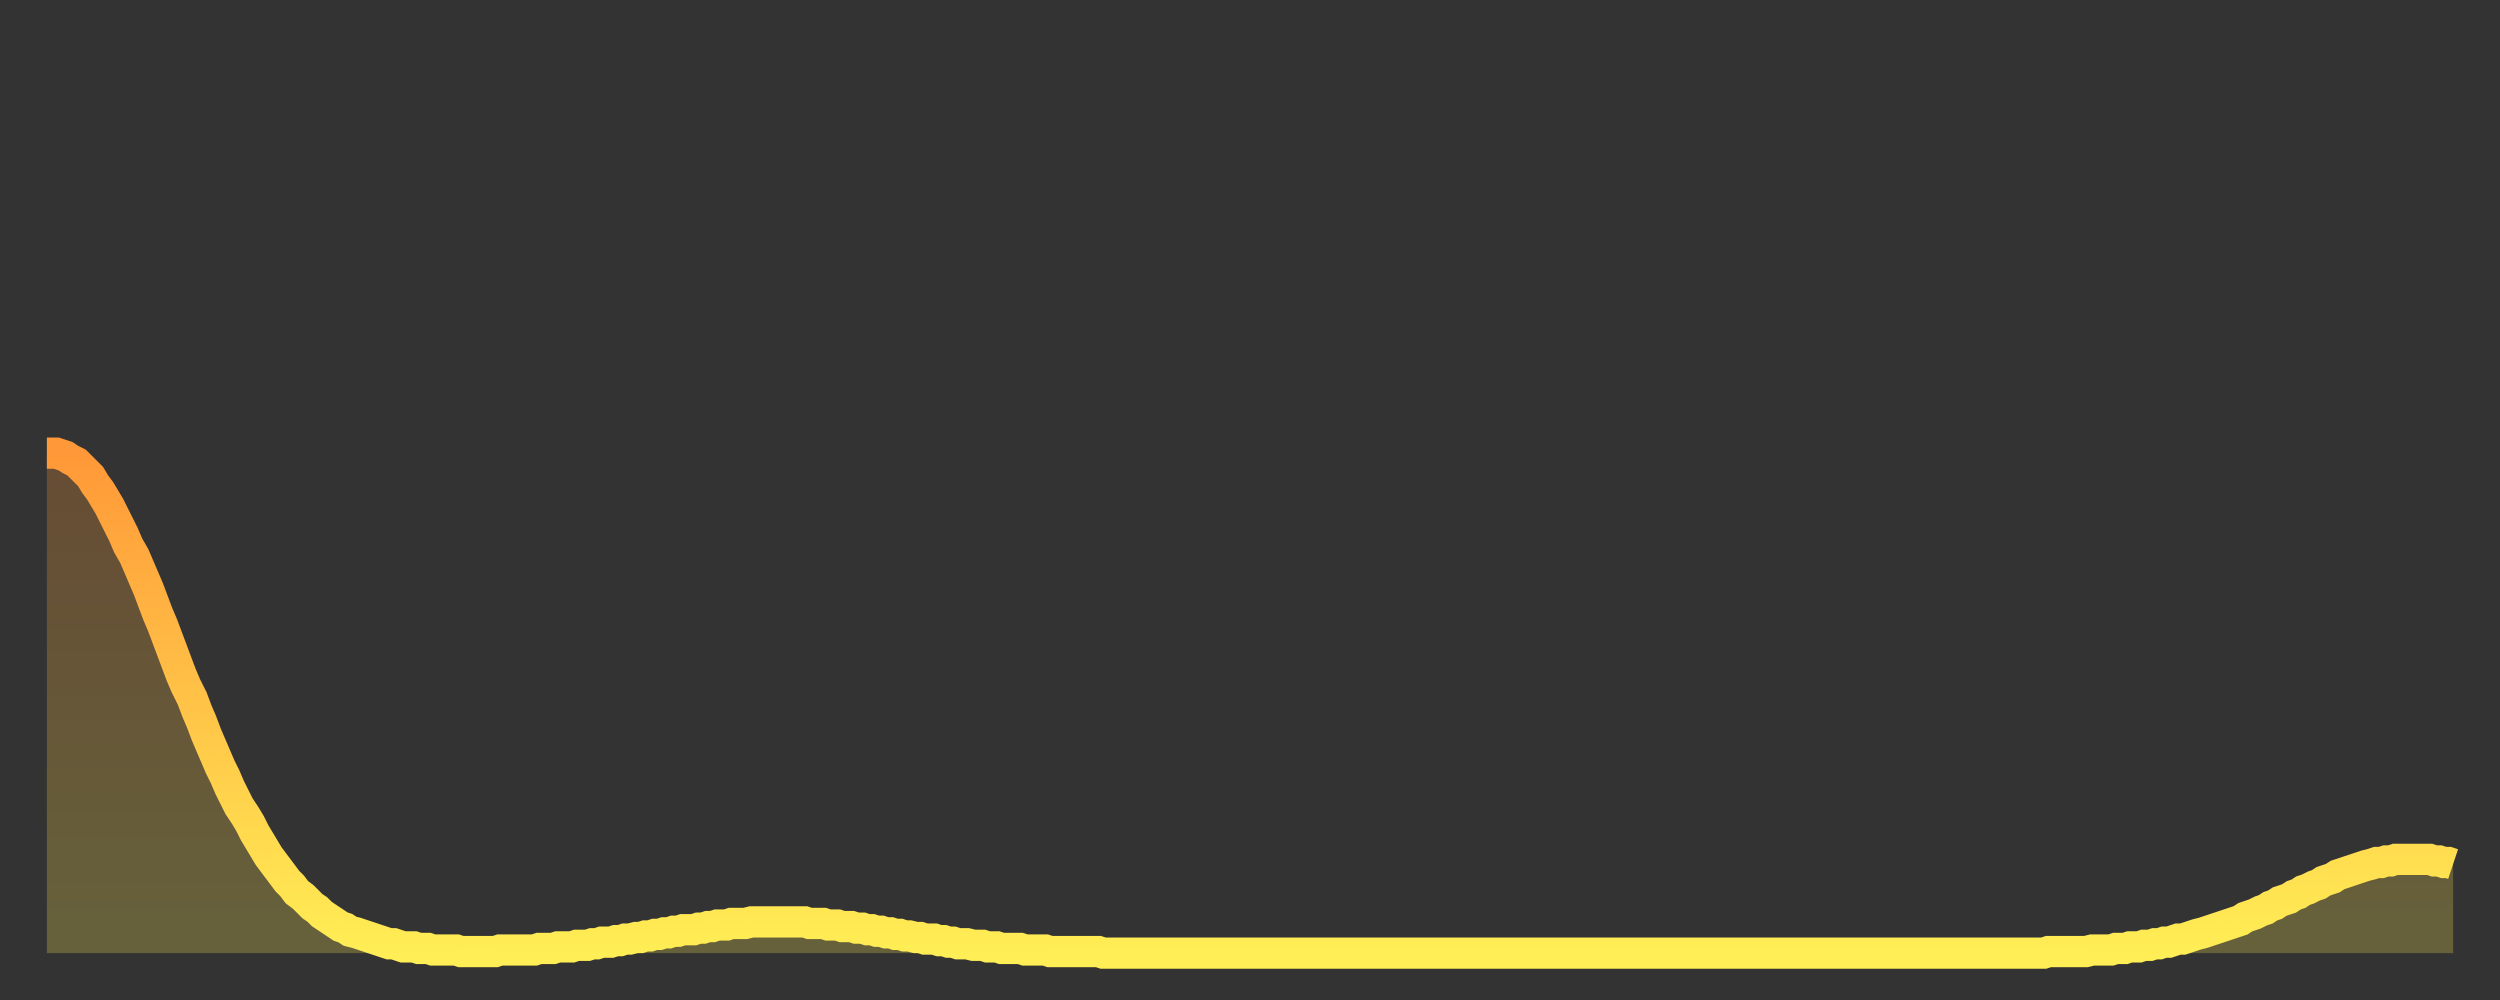
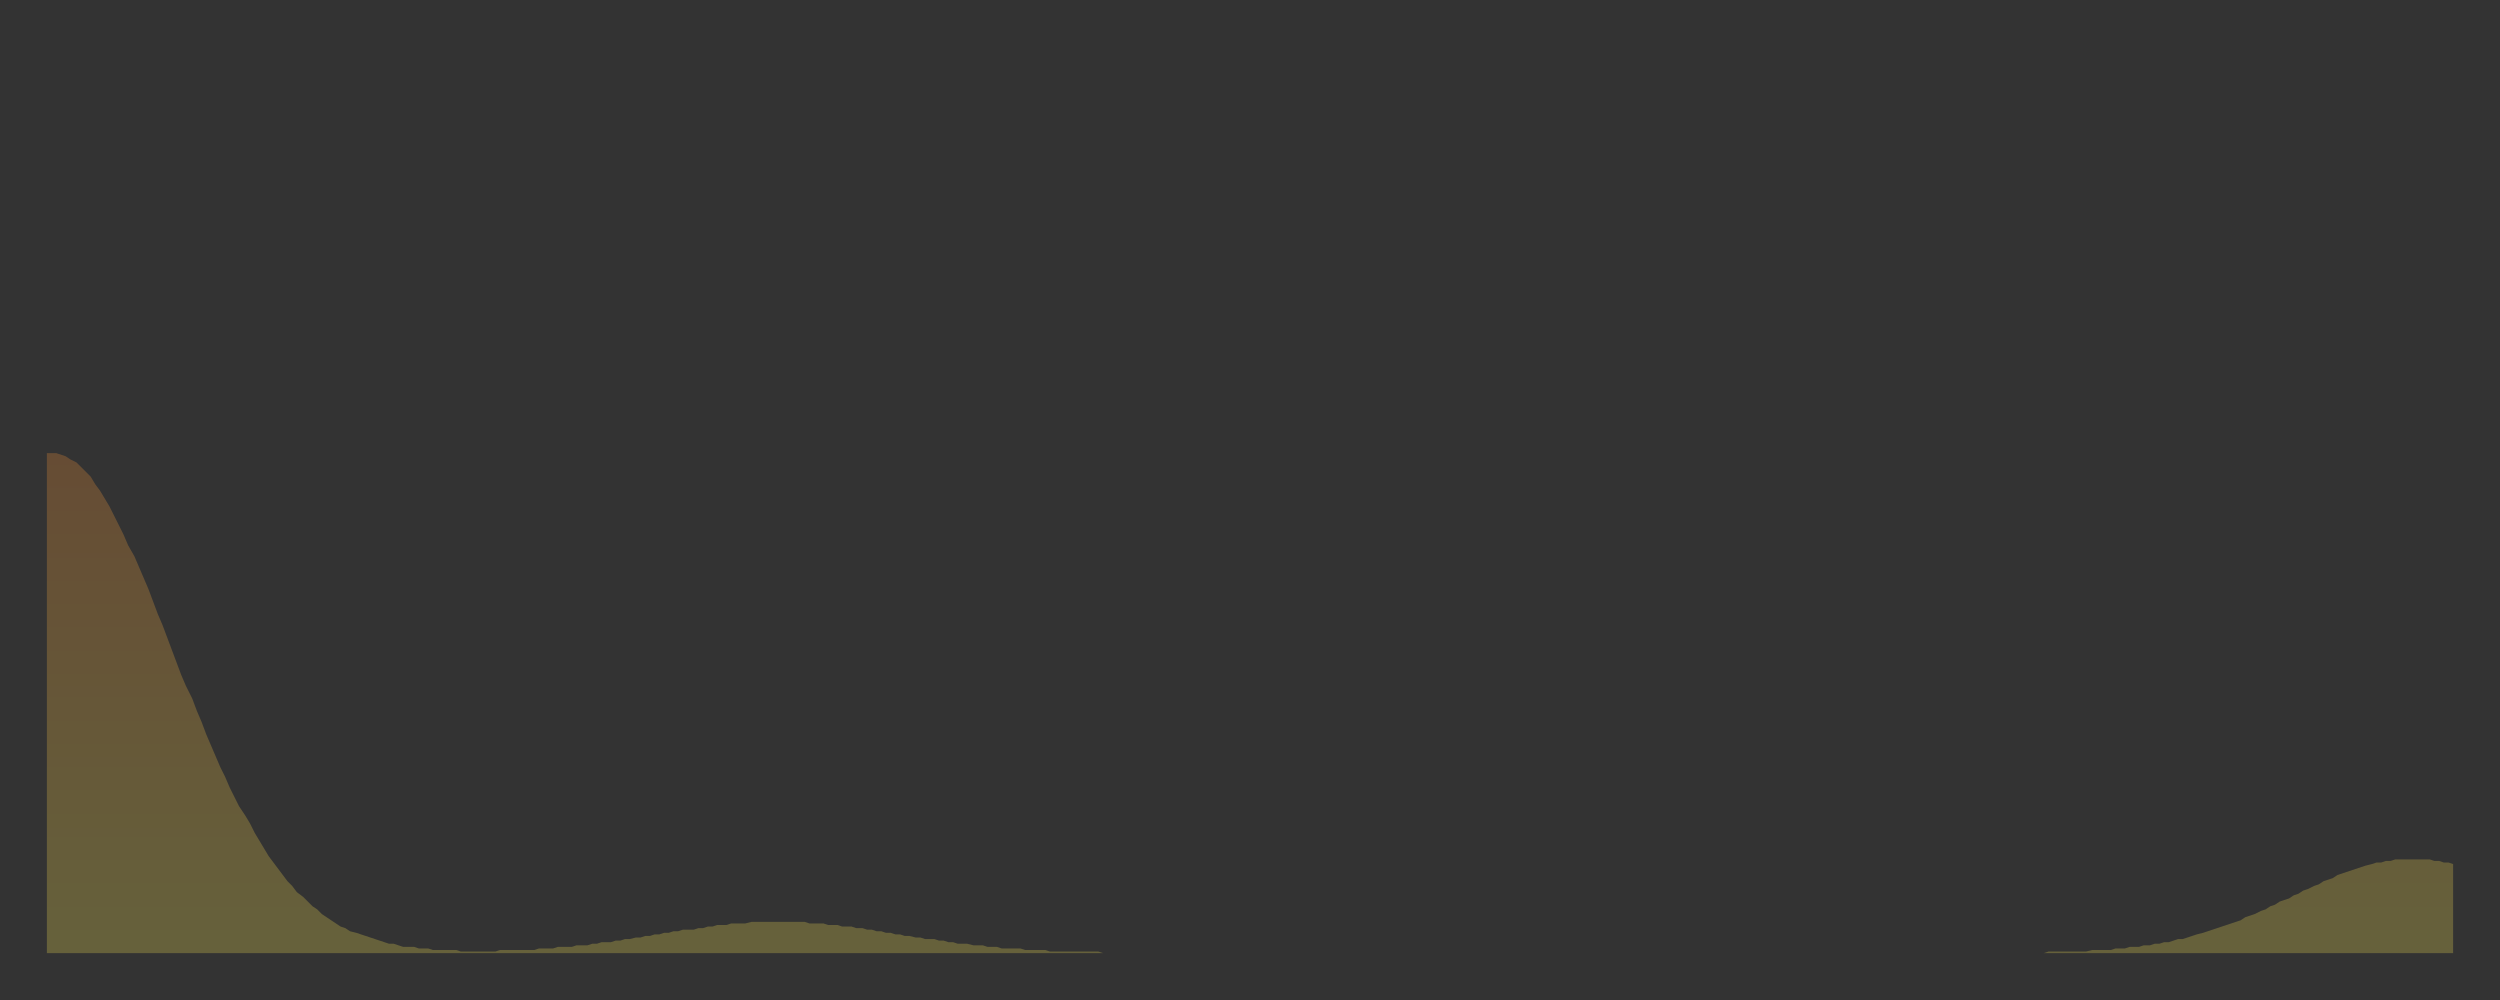
<svg xmlns="http://www.w3.org/2000/svg" baseProfile="full" height="64" version="1.1" width="160">
  <rect width="100%" height="100%" fill="#333333" stroke="none" />
  <defs>
    <linearGradient id="id347262" x1="0" x2="0" y1="0" y2="1">
      <stop offset="0%" stop-color="#ff9838" />
      <stop offset="50%" stop-color="#ffc347" />
      <stop offset="100%" stop-color="#ffee55" />
    </linearGradient>
  </defs>
  <g transform="translate(3,3)">
    <g>
-       <path d="M 0.0 26.0 0.3 26.0 0.6 26.0 0.9 26.1 1.2 26.2 1.5 26.4 1.9 26.6 2.2 26.9 2.5 27.2 2.8 27.5 3.1 28.0 3.4 28.4 3.7 28.9 4.0 29.4 4.3 30.0 4.6 30.6 4.9 31.2 5.2 31.9 5.6 32.6 5.9 33.3 6.2 34.0 6.5 34.7 6.8 35.5 7.1 36.3 7.4 37.0 7.7 37.8 8.0 38.6 8.3 39.4 8.6 40.2 8.9 40.9 9.3 41.7 9.6 42.5 9.9 43.2 10.2 44.0 10.5 44.7 10.8 45.4 11.1 46.1 11.4 46.7 11.7 47.4 12.0 48.0 12.3 48.6 12.7 49.2 13.0 49.7 13.3 50.3 13.6 50.8 13.9 51.3 14.2 51.8 14.5 52.2 14.8 52.6 15.1 53.0 15.4 53.4 15.7 53.7 16.0 54.1 16.4 54.4 16.7 54.7 17.0 55.0 17.3 55.2 17.6 55.5 17.9 55.7 18.2 55.9 18.5 56.1 18.8 56.3 19.1 56.4 19.4 56.6 19.8 56.7 20.1 56.8 20.4 56.9 20.7 57.0 21.0 57.1 21.3 57.2 21.6 57.3 21.9 57.4 22.2 57.4 22.5 57.5 22.8 57.6 23.1 57.6 23.5 57.6 23.8 57.7 24.1 57.7 24.4 57.7 24.7 57.8 25.0 57.8 25.3 57.8 25.6 57.8 25.9 57.8 26.2 57.8 26.5 57.9 26.8 57.9 27.2 57.9 27.5 57.9 27.8 57.9 28.1 57.9 28.4 57.9 28.7 57.9 29.0 57.8 29.3 57.8 29.6 57.8 29.9 57.8 30.2 57.8 30.6 57.8 30.9 57.8 31.2 57.8 31.5 57.7 31.8 57.7 32.1 57.7 32.4 57.7 32.7 57.6 33.0 57.6 33.3 57.6 33.6 57.6 33.9 57.5 34.3 57.5 34.6 57.5 34.9 57.4 35.2 57.4 35.5 57.3 35.8 57.3 36.1 57.3 36.4 57.2 36.7 57.2 37.0 57.1 37.3 57.1 37.7 57.0 38.0 57.0 38.3 56.9 38.6 56.9 38.9 56.8 39.2 56.8 39.5 56.7 39.8 56.7 40.1 56.6 40.4 56.6 40.7 56.5 41.0 56.5 41.4 56.5 41.7 56.4 42.0 56.4 42.3 56.3 42.6 56.3 42.9 56.2 43.2 56.2 43.5 56.2 43.8 56.1 44.1 56.1 44.4 56.1 44.7 56.1 45.1 56.0 45.4 56.0 45.7 56.0 46.0 56.0 46.3 56.0 46.6 56.0 46.9 56.0 47.2 56.0 47.5 56.0 47.8 56.0 48.1 56.0 48.5 56.0 48.8 56.1 49.1 56.1 49.4 56.1 49.7 56.1 50.0 56.2 50.3 56.2 50.6 56.2 50.9 56.3 51.2 56.3 51.5 56.3 51.8 56.4 52.2 56.4 52.5 56.5 52.8 56.5 53.1 56.6 53.4 56.6 53.7 56.7 54.0 56.7 54.3 56.8 54.6 56.8 54.9 56.9 55.2 56.9 55.6 57.0 55.9 57.0 56.2 57.1 56.5 57.1 56.8 57.1 57.1 57.2 57.4 57.2 57.7 57.3 58.0 57.3 58.3 57.4 58.6 57.4 58.9 57.4 59.3 57.5 59.6 57.5 59.9 57.5 60.2 57.6 60.5 57.6 60.8 57.6 61.1 57.7 61.4 57.7 61.7 57.7 62.0 57.7 62.3 57.7 62.6 57.8 63.0 57.8 63.3 57.8 63.6 57.8 63.9 57.8 64.2 57.9 64.5 57.9 64.8 57.9 65.1 57.9 65.4 57.9 65.7 57.9 66.0 57.9 66.4 57.9 66.7 57.9 67.0 57.9 67.3 57.9 67.6 58.0 67.9 58.0 68.2 58.0 68.5 58.0 68.8 58.0 69.1 58.0 69.4 58.0 69.7 58.0 70.1 58.0 70.4 58.0 70.7 58.0 71.0 58.0 71.3 58.0 71.6 58.0 71.9 58.0 72.2 58.0 72.5 58.0 72.8 58.0 73.1 58.0 73.5 58.0 73.8 58.0 74.1 58.0 74.4 58.0 74.7 58.0 75.0 58.0 75.3 58.0 75.6 58.0 75.9 58.0 76.2 58.0 76.5 58.0 76.8 58.0 77.2 58.0 77.5 58.0 77.8 58.0 78.1 58.0 78.4 58.0 78.7 58.0 79.0 58.0 79.3 58.0 79.6 58.0 79.9 58.0 80.2 58.0 80.5 58.0 80.9 58.0 81.2 58.0 81.5 58.0 81.8 58.0 82.1 58.0 82.4 58.0 82.7 58.0 83.0 58.0 83.3 58.0 83.6 58.0 83.9 58.0 84.3 58.0 84.6 58.0 84.9 58.0 85.2 58.0 85.5 58.0 85.8 58.0 86.1 58.0 86.4 58.0 86.7 58.0 87.0 58.0 87.3 58.0 87.6 58.0 88.0 58.0 88.3 58.0 88.6 58.0 88.9 58.0 89.2 58.0 89.5 58.0 89.8 58.0 90.1 58.0 90.4 58.0 90.7 58.0 91.0 58.0 91.4 58.0 91.7 58.0 92.0 58.0 92.3 58.0 92.6 58.0 92.9 58.0 93.2 58.0 93.5 58.0 93.8 58.0 94.1 58.0 94.4 58.0 94.7 58.0 95.1 58.0 95.4 58.0 95.7 58.0 96.0 58.0 96.3 58.0 96.6 58.0 96.9 58.0 97.2 58.0 97.5 58.0 97.8 58.0 98.1 58.0 98.4 58.0 98.8 58.0 99.1 58.0 99.4 58.0 99.7 58.0 100.0 58.0 100.3 58.0 100.6 58.0 100.9 58.0 101.2 58.0 101.5 58.0 101.8 58.0 102.2 58.0 102.5 58.0 102.8 58.0 103.1 58.0 103.4 58.0 103.7 58.0 104.0 58.0 104.3 58.0 104.6 58.0 104.9 58.0 105.2 58.0 105.5 58.0 105.9 58.0 106.2 58.0 106.5 58.0 106.8 58.0 107.1 58.0 107.4 58.0 107.7 58.0 108.0 58.0 108.3 58.0 108.6 58.0 108.9 58.0 109.3 58.0 109.6 58.0 109.9 58.0 110.2 58.0 110.5 58.0 110.8 58.0 111.1 58.0 111.4 58.0 111.7 58.0 112.0 58.0 112.3 58.0 112.6 58.0 113.0 58.0 113.3 58.0 113.6 58.0 113.9 58.0 114.2 58.0 114.5 58.0 114.8 58.0 115.1 58.0 115.4 58.0 115.7 58.0 116.0 58.0 116.3 58.0 116.7 58.0 117.0 58.0 117.3 58.0 117.6 58.0 117.9 58.0 118.2 58.0 118.5 58.0 118.8 58.0 119.1 58.0 119.4 58.0 119.7 58.0 120.1 58.0 120.4 58.0 120.7 58.0 121.0 58.0 121.3 58.0 121.6 58.0 121.9 58.0 122.2 58.0 122.5 58.0 122.8 58.0 123.1 58.0 123.4 58.0 123.8 58.0 124.1 58.0 124.4 58.0 124.7 58.0 125.0 58.0 125.3 58.0 125.6 58.0 125.9 58.0 126.2 58.0 126.5 58.0 126.8 58.0 127.2 58.0 127.5 58.0 127.8 58.0 128.1 57.9 128.4 57.9 128.7 57.9 129.0 57.9 129.3 57.9 129.6 57.9 129.9 57.9 130.2 57.9 130.5 57.9 130.9 57.8 131.2 57.8 131.5 57.8 131.8 57.8 132.1 57.8 132.4 57.7 132.7 57.7 133.0 57.7 133.3 57.6 133.6 57.6 133.9 57.6 134.2 57.5 134.6 57.5 134.9 57.4 135.2 57.4 135.5 57.3 135.8 57.3 136.1 57.2 136.4 57.1 136.7 57.1 137.0 57.0 137.3 56.9 137.6 56.8 138.0 56.7 138.3 56.6 138.6 56.5 138.9 56.4 139.2 56.3 139.5 56.2 139.8 56.1 140.1 56.0 140.4 55.9 140.7 55.7 141.0 55.6 141.3 55.5 141.7 55.3 142.0 55.2 142.3 55.0 142.6 54.9 142.9 54.7 143.2 54.6 143.5 54.5 143.8 54.3 144.1 54.2 144.4 54.0 144.7 53.9 145.1 53.7 145.4 53.6 145.7 53.4 146.0 53.3 146.3 53.2 146.6 53.0 146.9 52.9 147.2 52.8 147.5 52.7 147.8 52.6 148.1 52.5 148.4 52.4 148.8 52.3 149.1 52.2 149.4 52.2 149.7 52.1 150.0 52.1 150.3 52.0 150.6 52.0 150.9 52.0 151.2 52.0 151.5 52.0 151.8 52.0 152.1 52.0 152.5 52.0 152.8 52.1 153.1 52.1 153.4 52.2 153.7 52.2 154.0 52.3" fill="none" id="graph-curve" opacity="1" stroke="url(#id347262)" stroke-width="2" />
      <path d="M 0 58 L 0.0 26.0 0.3 26.0 0.6 26.0 0.9 26.1 1.2 26.2 1.5 26.4 1.9 26.6 2.2 26.9 2.5 27.2 2.8 27.5 3.1 28.0 3.4 28.4 3.7 28.9 4.0 29.4 4.3 30.0 4.6 30.6 4.9 31.2 5.2 31.9 5.6 32.6 5.9 33.3 6.2 34.0 6.5 34.7 6.8 35.5 7.1 36.3 7.4 37.0 7.7 37.8 8.0 38.6 8.3 39.4 8.6 40.2 8.9 40.9 9.3 41.7 9.6 42.5 9.9 43.2 10.2 44.0 10.5 44.7 10.8 45.4 11.1 46.1 11.4 46.7 11.7 47.4 12.0 48.0 12.3 48.6 12.7 49.2 13.0 49.7 13.3 50.3 13.6 50.8 13.9 51.3 14.2 51.8 14.5 52.2 14.8 52.6 15.1 53.0 15.4 53.4 15.7 53.7 16.0 54.1 16.4 54.4 16.7 54.7 17.0 55.0 17.3 55.2 17.6 55.5 17.9 55.7 18.2 55.9 18.5 56.1 18.8 56.3 19.1 56.4 19.4 56.6 19.8 56.7 20.1 56.8 20.4 56.9 20.7 57.0 21.0 57.1 21.3 57.2 21.6 57.3 21.9 57.4 22.2 57.4 22.5 57.5 22.8 57.6 23.1 57.6 23.5 57.6 23.8 57.7 24.1 57.7 24.4 57.7 24.7 57.8 25.0 57.8 25.3 57.8 25.6 57.8 25.9 57.8 26.2 57.8 26.5 57.9 26.8 57.9 27.2 57.9 27.5 57.9 27.8 57.9 28.1 57.9 28.4 57.9 28.7 57.9 29.0 57.8 29.3 57.8 29.6 57.8 29.9 57.8 30.2 57.8 30.6 57.8 30.9 57.8 31.2 57.8 31.5 57.7 31.8 57.7 32.1 57.7 32.4 57.7 32.7 57.6 33.0 57.6 33.3 57.6 33.6 57.6 33.9 57.5 34.3 57.5 34.6 57.5 34.9 57.4 35.2 57.4 35.5 57.3 35.8 57.3 36.1 57.3 36.4 57.2 36.7 57.2 37.0 57.1 37.3 57.1 37.7 57.0 38.0 57.0 38.3 56.9 38.6 56.9 38.9 56.8 39.2 56.8 39.5 56.7 39.8 56.7 40.1 56.6 40.4 56.6 40.7 56.5 41.0 56.5 41.4 56.5 41.7 56.4 42.0 56.4 42.3 56.3 42.6 56.3 42.9 56.2 43.2 56.2 43.5 56.2 43.8 56.1 44.1 56.1 44.4 56.1 44.7 56.1 45.1 56.0 45.4 56.0 45.7 56.0 46.0 56.0 46.3 56.0 46.6 56.0 46.9 56.0 47.2 56.0 47.5 56.0 47.8 56.0 48.1 56.0 48.5 56.0 48.8 56.1 49.1 56.1 49.4 56.1 49.7 56.1 50.0 56.2 50.3 56.2 50.6 56.2 50.9 56.3 51.2 56.3 51.5 56.3 51.8 56.4 52.2 56.4 52.5 56.5 52.8 56.5 53.1 56.6 53.4 56.6 53.7 56.7 54.0 56.7 54.3 56.8 54.6 56.8 54.9 56.9 55.2 56.9 55.6 57.0 55.9 57.0 56.2 57.1 56.5 57.1 56.8 57.1 57.1 57.2 57.4 57.2 57.7 57.3 58.0 57.3 58.3 57.4 58.6 57.4 58.9 57.4 59.3 57.5 59.6 57.5 59.9 57.5 60.2 57.6 60.5 57.6 60.8 57.6 61.1 57.7 61.4 57.7 61.7 57.7 62.0 57.7 62.3 57.7 62.6 57.8 63.0 57.8 63.3 57.8 63.6 57.8 63.9 57.8 64.2 57.9 64.5 57.9 64.8 57.9 65.1 57.9 65.4 57.9 65.7 57.9 66.0 57.9 66.4 57.9 66.7 57.9 67.0 57.9 67.3 57.9 67.6 58.0 67.9 58.0 68.2 58.0 68.5 58.0 68.8 58.0 69.1 58.0 69.4 58.0 69.7 58.0 70.1 58.0 70.4 58.0 70.7 58.0 71.0 58.0 71.3 58.0 71.6 58.0 71.9 58.0 72.2 58.0 72.5 58.0 72.8 58.0 73.1 58.0 73.5 58.0 73.8 58.0 74.1 58.0 74.4 58.0 74.7 58.0 75.0 58.0 75.3 58.0 75.6 58.0 75.9 58.0 76.2 58.0 76.5 58.0 76.8 58.0 77.2 58.0 77.5 58.0 77.8 58.0 78.1 58.0 78.4 58.0 78.7 58.0 79.0 58.0 79.3 58.0 79.6 58.0 79.9 58.0 80.2 58.0 80.5 58.0 80.9 58.0 81.2 58.0 81.5 58.0 81.8 58.0 82.1 58.0 82.4 58.0 82.7 58.0 83.0 58.0 83.3 58.0 83.6 58.0 83.9 58.0 84.3 58.0 84.6 58.0 84.9 58.0 85.2 58.0 85.5 58.0 85.8 58.0 86.1 58.0 86.4 58.0 86.7 58.0 87.0 58.0 87.3 58.0 87.6 58.0 88.0 58.0 88.3 58.0 88.6 58.0 88.9 58.0 89.2 58.0 89.5 58.0 89.8 58.0 90.1 58.0 90.4 58.0 90.7 58.0 91.0 58.0 91.4 58.0 91.7 58.0 92.0 58.0 92.3 58.0 92.6 58.0 92.9 58.0 93.2 58.0 93.5 58.0 93.8 58.0 94.1 58.0 94.4 58.0 94.7 58.0 95.1 58.0 95.4 58.0 95.7 58.0 96.0 58.0 96.3 58.0 96.6 58.0 96.9 58.0 97.2 58.0 97.5 58.0 97.8 58.0 98.1 58.0 98.4 58.0 98.8 58.0 99.1 58.0 99.4 58.0 99.7 58.0 100.0 58.0 100.3 58.0 100.6 58.0 100.9 58.0 101.2 58.0 101.5 58.0 101.8 58.0 102.2 58.0 102.5 58.0 102.8 58.0 103.1 58.0 103.4 58.0 103.7 58.0 104.0 58.0 104.3 58.0 104.6 58.0 104.9 58.0 105.2 58.0 105.5 58.0 105.9 58.0 106.2 58.0 106.5 58.0 106.8 58.0 107.1 58.0 107.4 58.0 107.7 58.0 108.0 58.0 108.3 58.0 108.6 58.0 108.9 58.0 109.3 58.0 109.6 58.0 109.9 58.0 110.2 58.0 110.5 58.0 110.8 58.0 111.1 58.0 111.4 58.0 111.7 58.0 112.0 58.0 112.3 58.0 112.6 58.0 113.0 58.0 113.3 58.0 113.6 58.0 113.9 58.0 114.2 58.0 114.5 58.0 114.8 58.0 115.1 58.0 115.4 58.0 115.7 58.0 116.0 58.0 116.3 58.0 116.7 58.0 117.0 58.0 117.3 58.0 117.6 58.0 117.9 58.0 118.2 58.0 118.5 58.0 118.8 58.0 119.1 58.0 119.4 58.0 119.7 58.0 120.1 58.0 120.4 58.0 120.7 58.0 121.0 58.0 121.3 58.0 121.6 58.0 121.9 58.0 122.2 58.0 122.5 58.0 122.8 58.0 123.1 58.0 123.4 58.0 123.8 58.0 124.1 58.0 124.4 58.0 124.7 58.0 125.0 58.0 125.3 58.0 125.6 58.0 125.9 58.0 126.2 58.0 126.5 58.0 126.8 58.0 127.2 58.0 127.5 58.0 127.8 58.0 128.1 57.9 128.4 57.9 128.7 57.9 129.0 57.9 129.3 57.9 129.6 57.9 129.9 57.9 130.2 57.9 130.5 57.9 130.9 57.8 131.2 57.8 131.5 57.8 131.8 57.8 132.1 57.8 132.4 57.7 132.7 57.7 133.0 57.7 133.3 57.6 133.6 57.6 133.9 57.6 134.2 57.5 134.6 57.5 134.9 57.4 135.2 57.4 135.5 57.3 135.8 57.3 136.1 57.2 136.4 57.1 136.7 57.1 137.0 57.0 137.3 56.9 137.6 56.8 138.0 56.7 138.3 56.6 138.6 56.5 138.9 56.4 139.2 56.3 139.5 56.2 139.8 56.1 140.1 56.0 140.4 55.9 140.7 55.7 141.0 55.6 141.3 55.5 141.7 55.3 142.0 55.2 142.3 55.0 142.6 54.9 142.9 54.7 143.2 54.6 143.5 54.5 143.8 54.3 144.1 54.2 144.4 54.0 144.7 53.9 145.1 53.7 145.4 53.6 145.7 53.4 146.0 53.3 146.3 53.2 146.6 53.0 146.9 52.9 147.2 52.8 147.5 52.7 147.8 52.6 148.1 52.5 148.4 52.4 148.8 52.3 149.1 52.2 149.4 52.2 149.7 52.1 150.0 52.1 150.3 52.0 150.6 52.0 150.9 52.0 151.2 52.0 151.5 52.0 151.8 52.0 152.1 52.0 152.5 52.0 152.8 52.1 153.1 52.1 153.4 52.2 153.7 52.2 154.0 52.3 154 58" fill="url(#id347262)" fill-opacity=".25" id="graph-shadow" />
    </g>
  </g>
</svg>